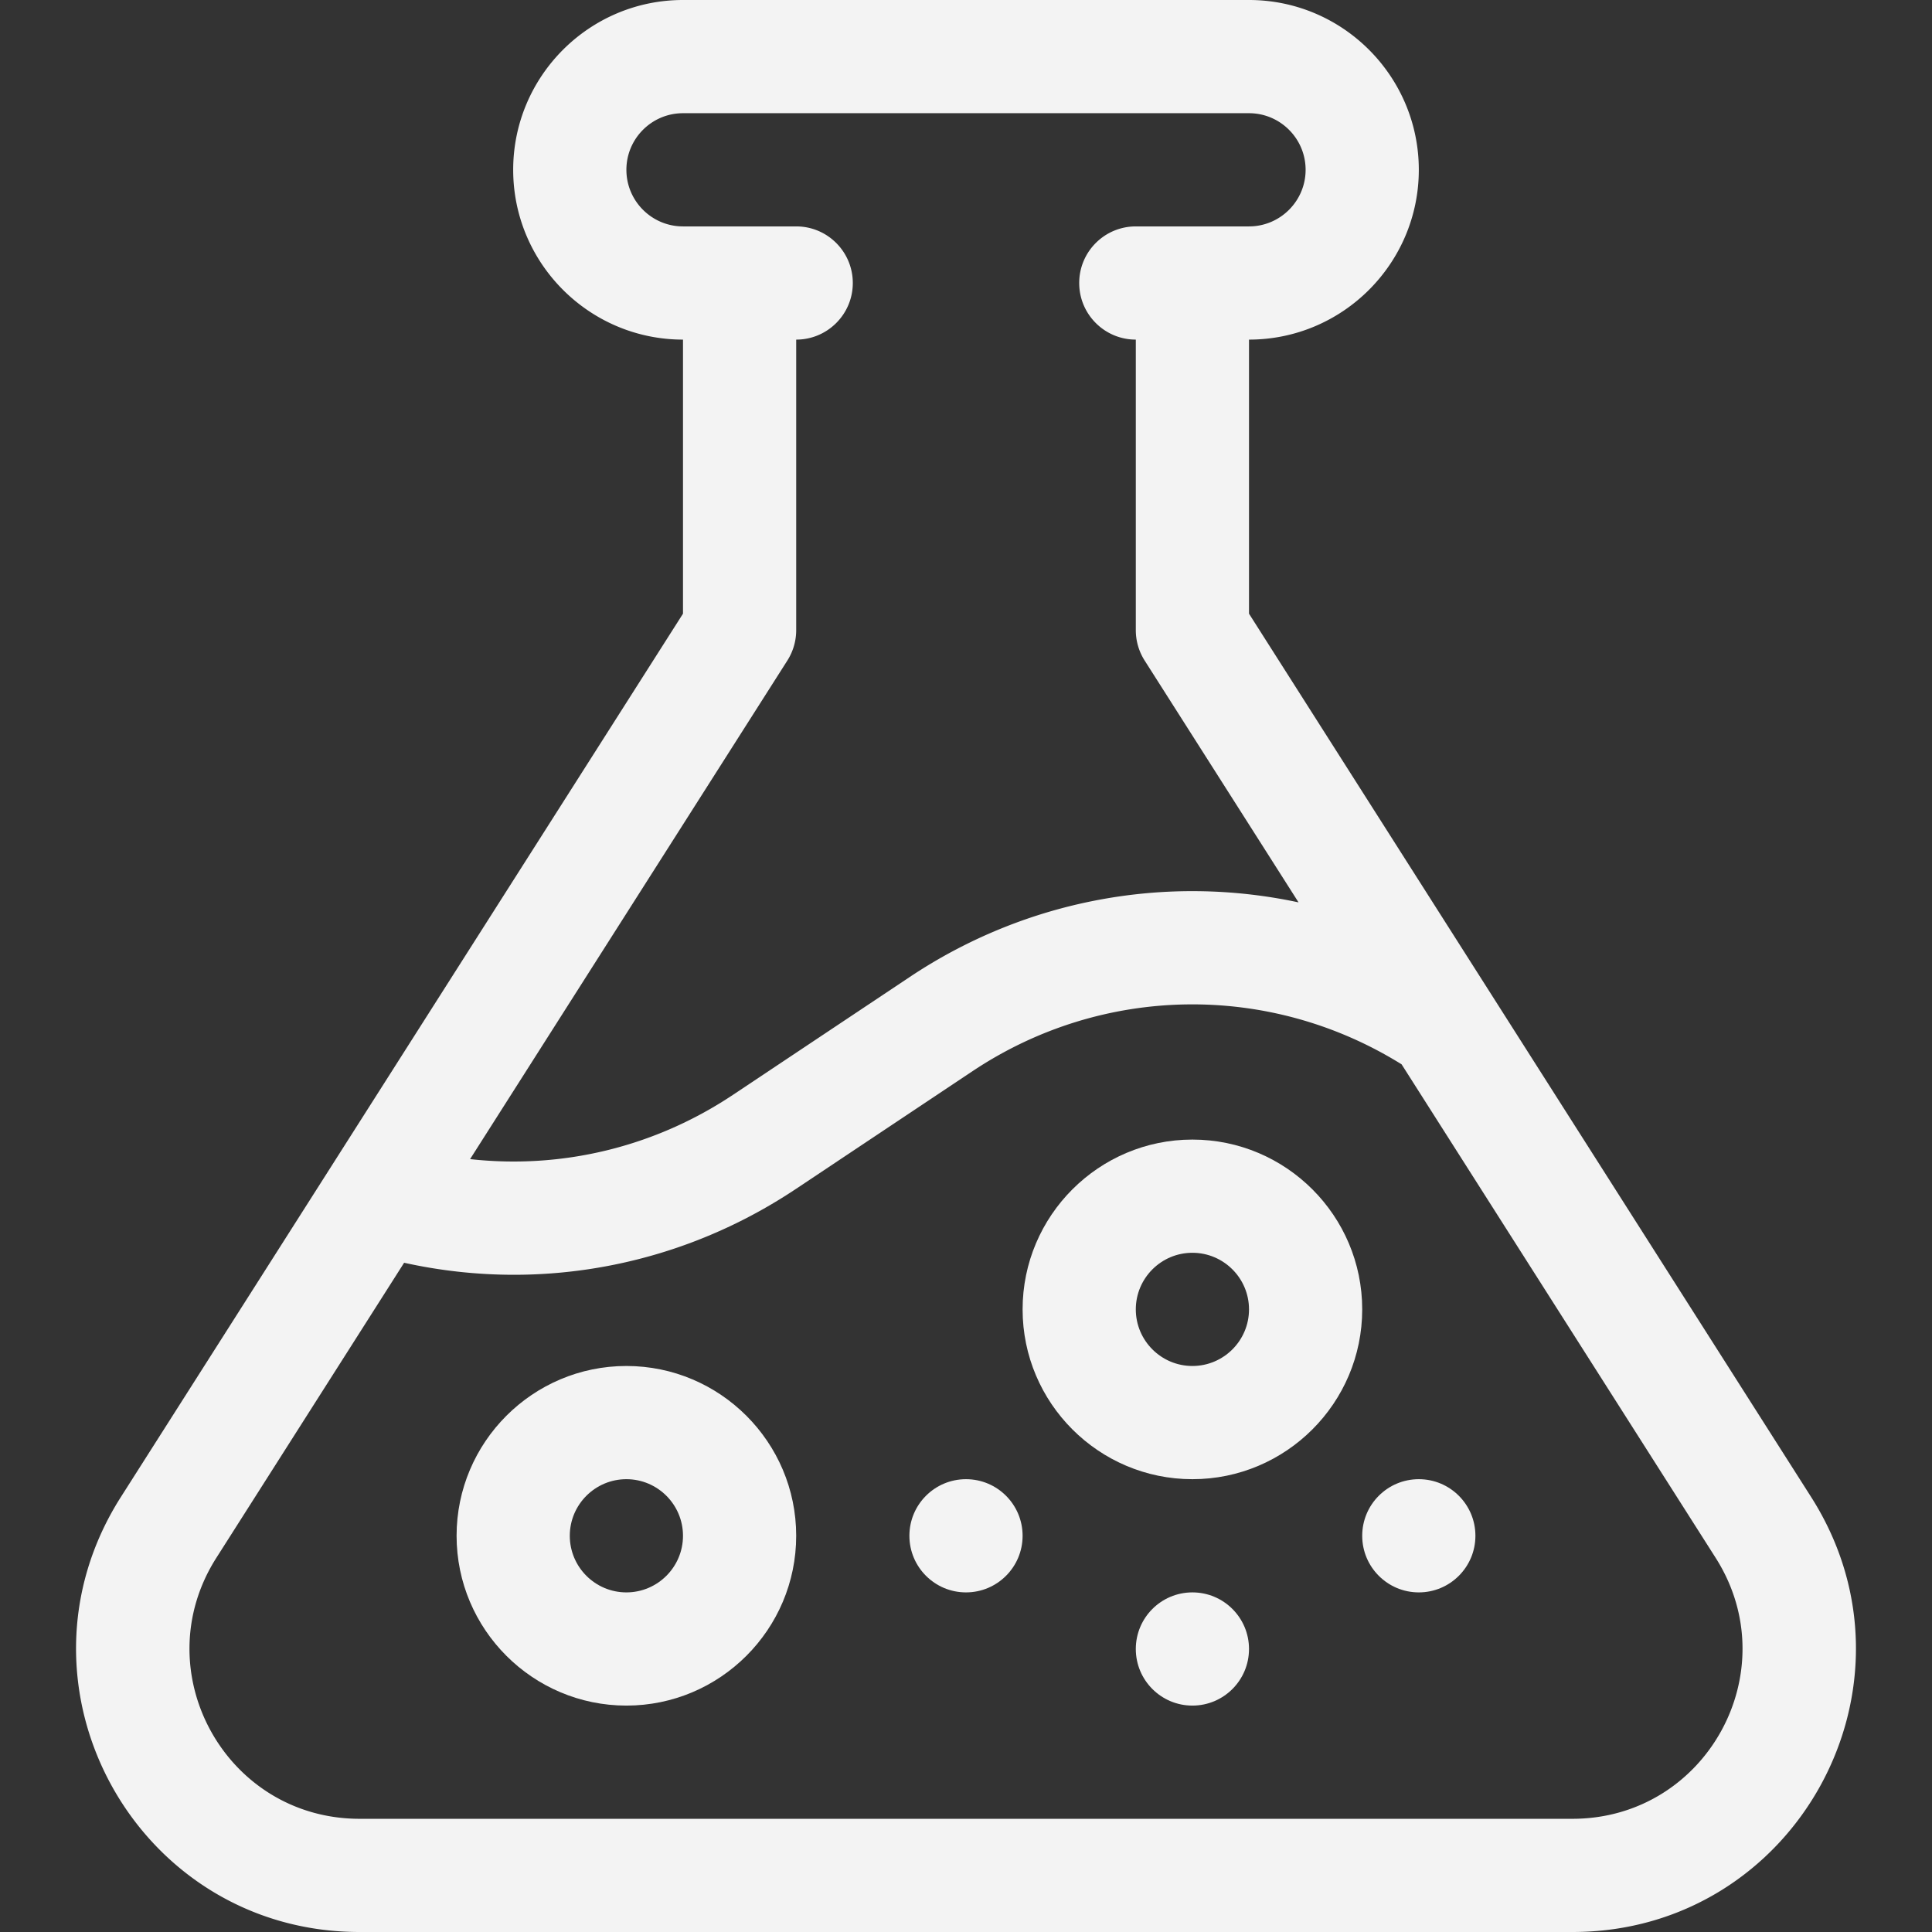
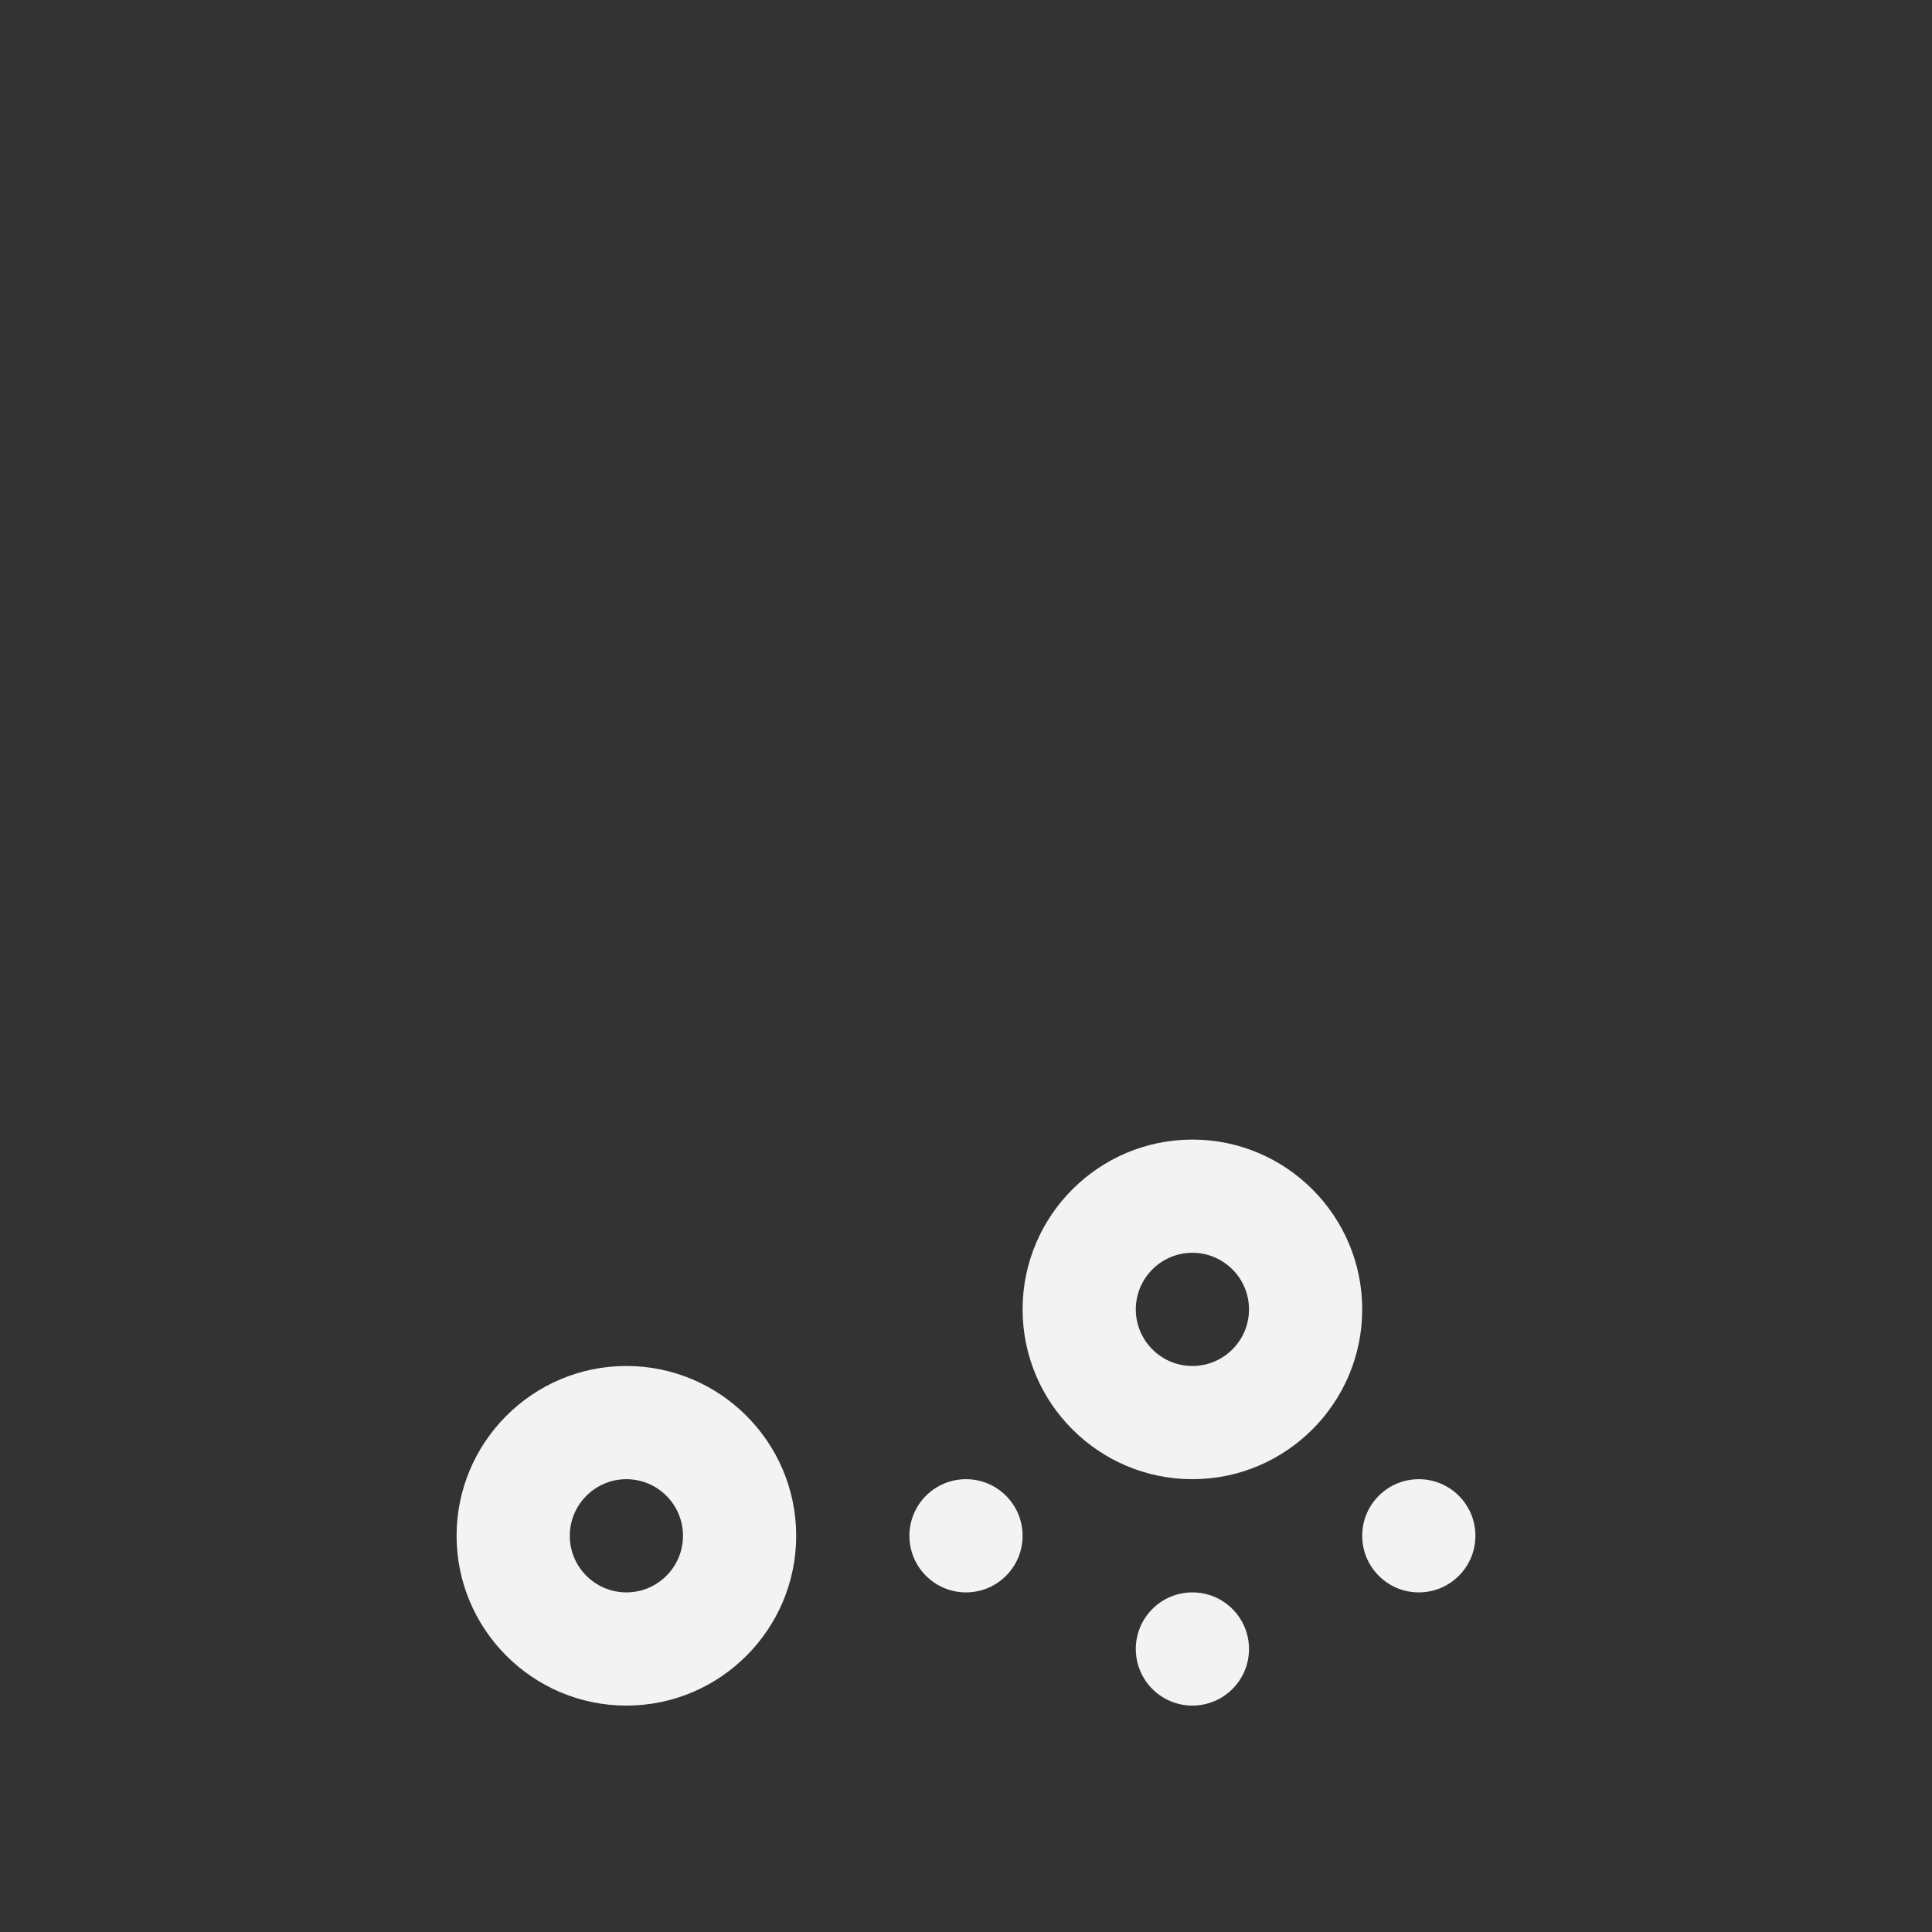
<svg xmlns="http://www.w3.org/2000/svg" version="1.1" width="512" height="512" x="0" y="0" viewBox="0 0 512 512" style="enable-background:new 0 0 512 512" xml:space="preserve" class="">
  <rect x="0" y="0" width="512" height="512" fill="#333333" stroke="none" />
  <g>
-     <path d="M479.975 396.734 331 162.632V90c24.813 0 45-20.187 45-45S355.814 0 331 0H181c-24.813 0-45 20.187-45 45s20.187 45 45 45v72.632L32.026 396.734C.216 446.723 36.059 512 95.301 512H416.7c59.251 0 95.08-65.286 63.275-115.266zM208.656 175.053a15.004 15.004 0 0 0 2.345-8.053V90c8.284 0 15-6.716 15-15s-6.716-15-15-15h-30c-8.271 0-15-6.729-15-15s6.729-15 15-15h150c8.271 0 15 6.729 15 15s-6.729 15-15 15h-30c-8.284 0-15 6.716-15 15s6.716 15 15 15v77c0 2.853.813 5.646 2.345 8.053l40.783 64.087c-34.906-7.468-72.041-.893-103.012 19.755l-46.871 31.248c-20.791 13.861-45.363 19.73-69.667 17.034l84.077-132.124zM416.7 482H95.301c-35.55 0-57.049-39.171-37.965-69.159l49.762-78.198a134.944 134.944 0 0 0 29.047 3.188c26.287 0 52.239-7.726 74.739-22.726l46.871-31.248c34.457-22.971 78.716-23.563 113.686-1.794l83.222 130.778C473.752 442.833 452.245 482 416.7 482z" fill="#f3f3f3" opacity="1" data-original="#000000" class="" />
    <path d="M166 362c-24.813 0-45 20.187-45 45s20.187 45 45 45 45-20.187 45-45-20.186-45-45-45zm0 60c-8.271 0-15-6.729-15-15s6.729-15 15-15 15 6.729 15 15-6.728 15-15 15zM316 302c-24.813 0-45 20.187-45 45s20.187 45 45 45 45-20.187 45-45-20.186-45-45-45zm0 60c-8.271 0-15-6.729-15-15s6.729-15 15-15 15 6.729 15 15-6.728 15-15 15z" fill="#f3f3f3" opacity="1" data-original="#000000" class="" />
    <circle cx="256" cy="407" r="15" fill="#f3f3f3" opacity="1" data-original="#000000" class="" />
    <circle cx="376" cy="407" r="15" fill="#f3f3f3" opacity="1" data-original="#000000" class="" />
    <circle cx="316" cy="437" r="15" fill="#f3f3f3" opacity="1" data-original="#000000" class="" />
  </g>
</svg>